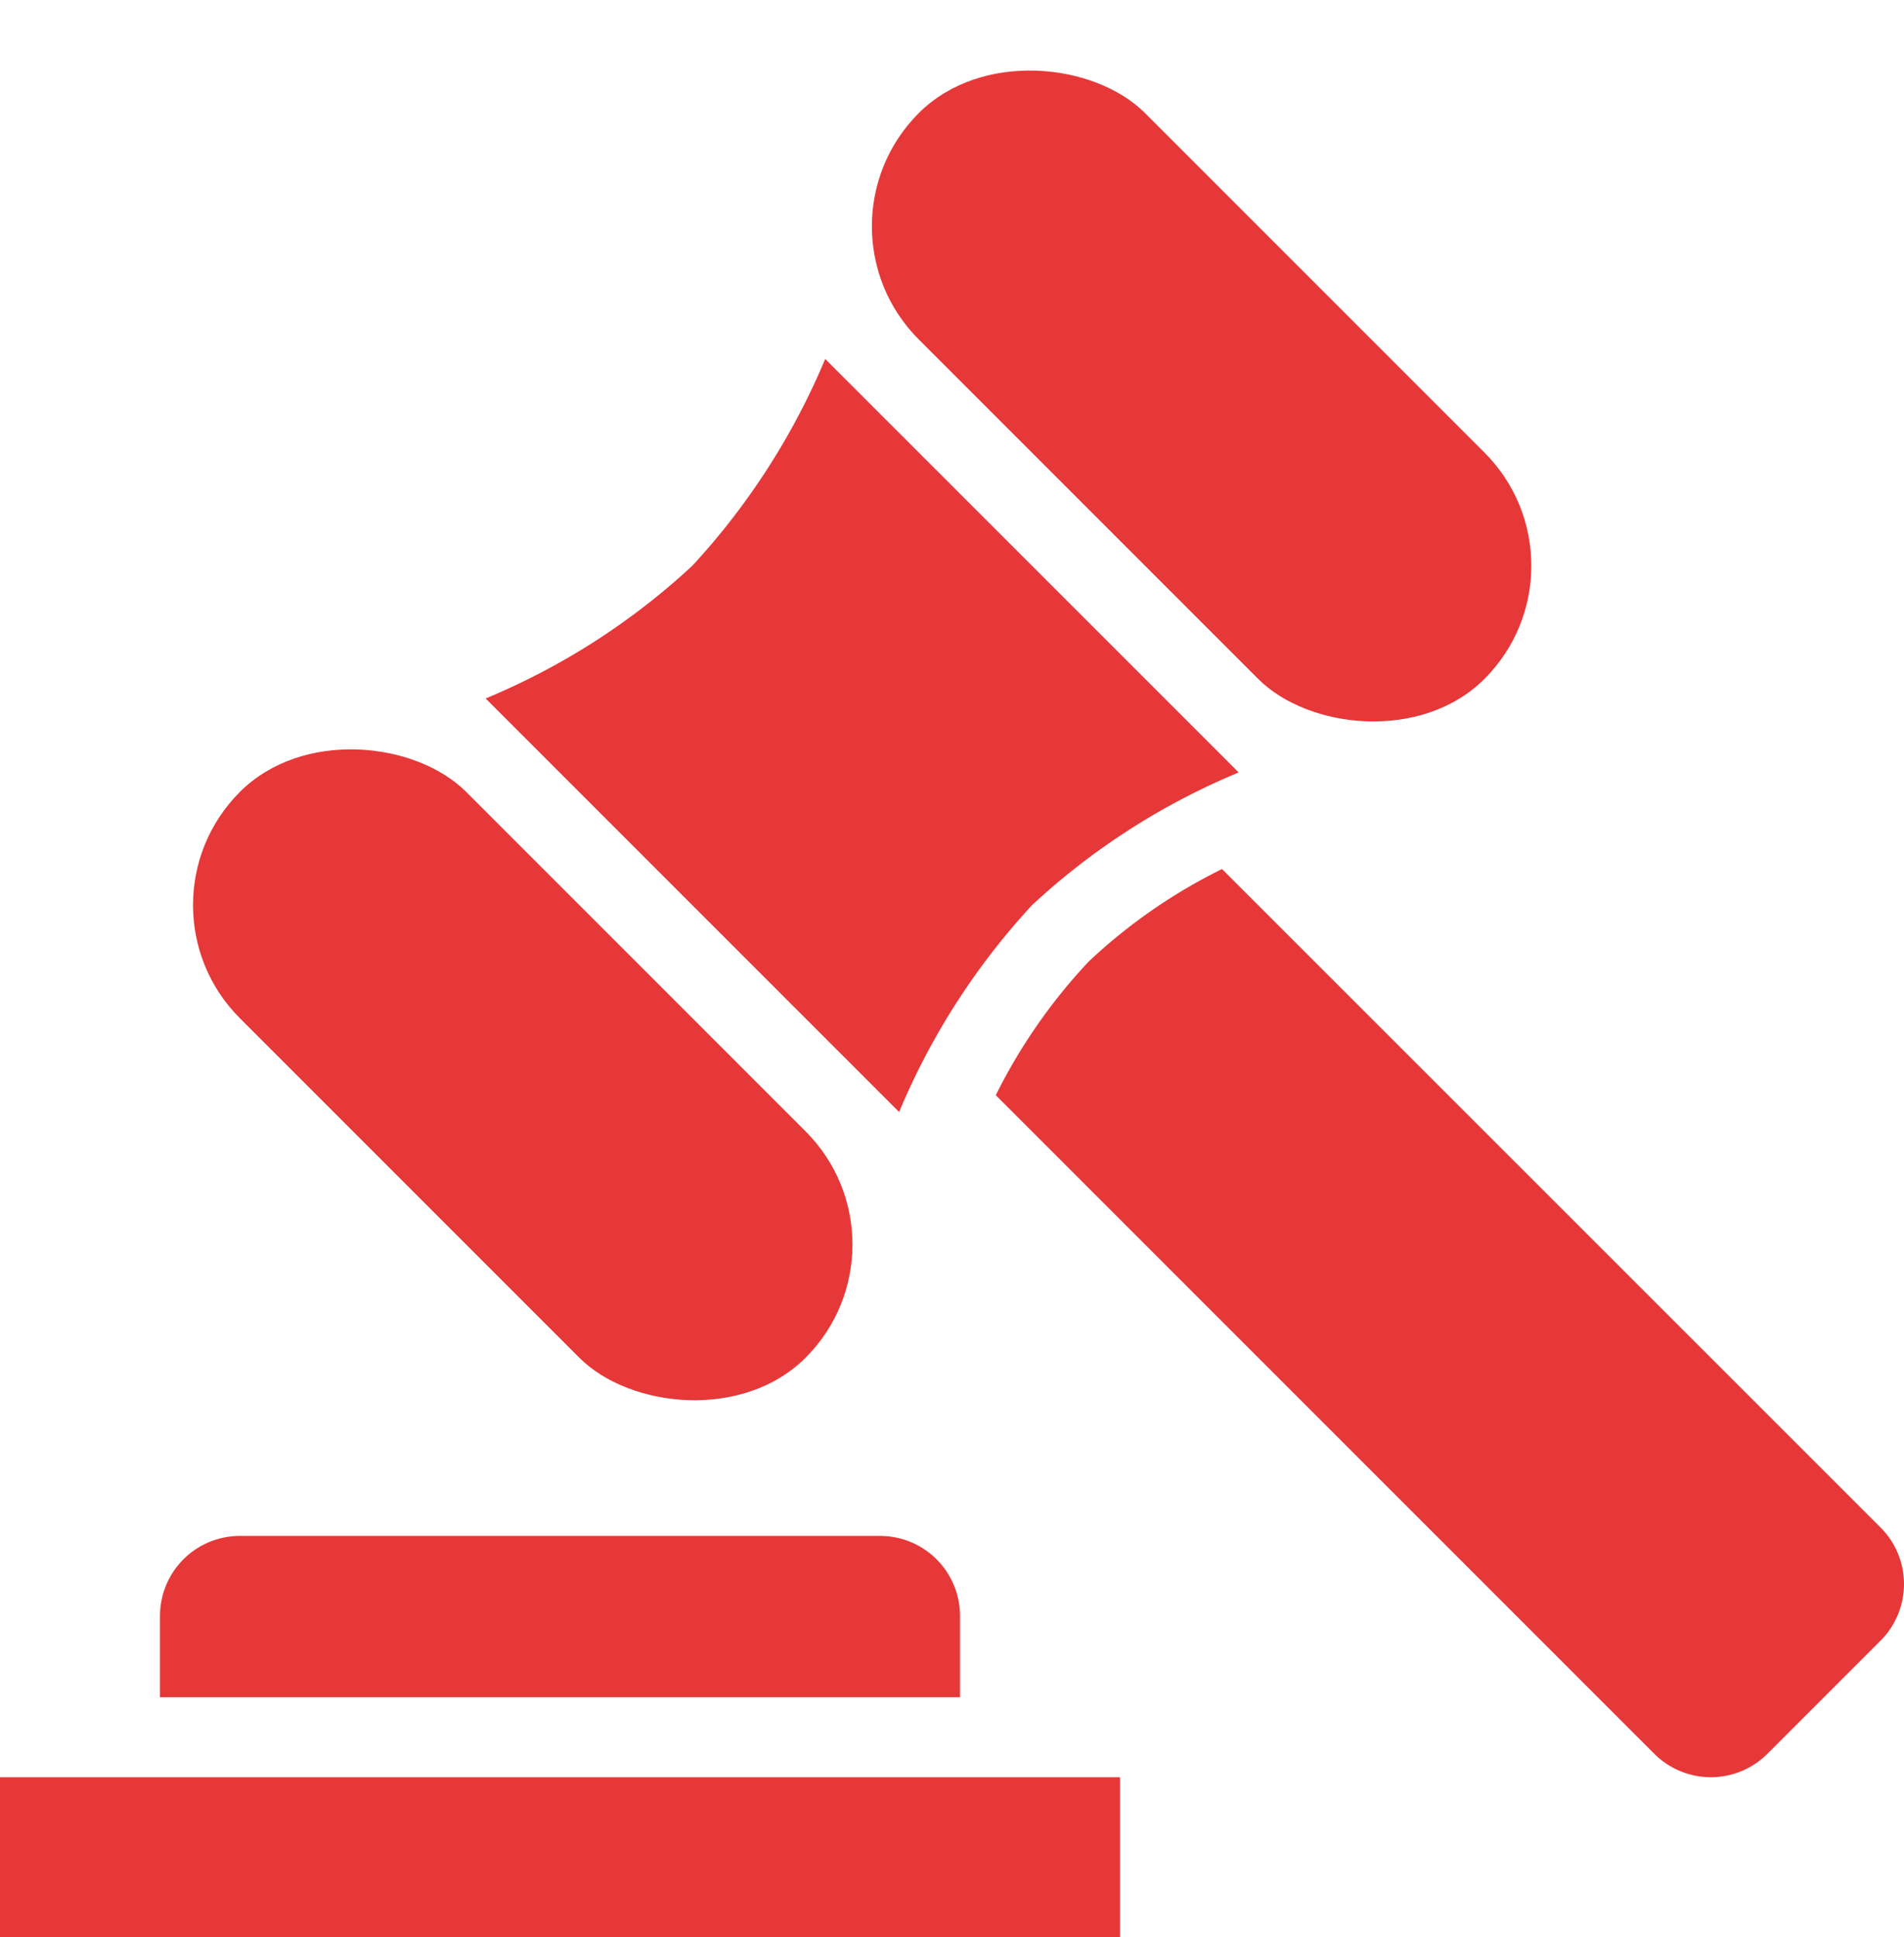
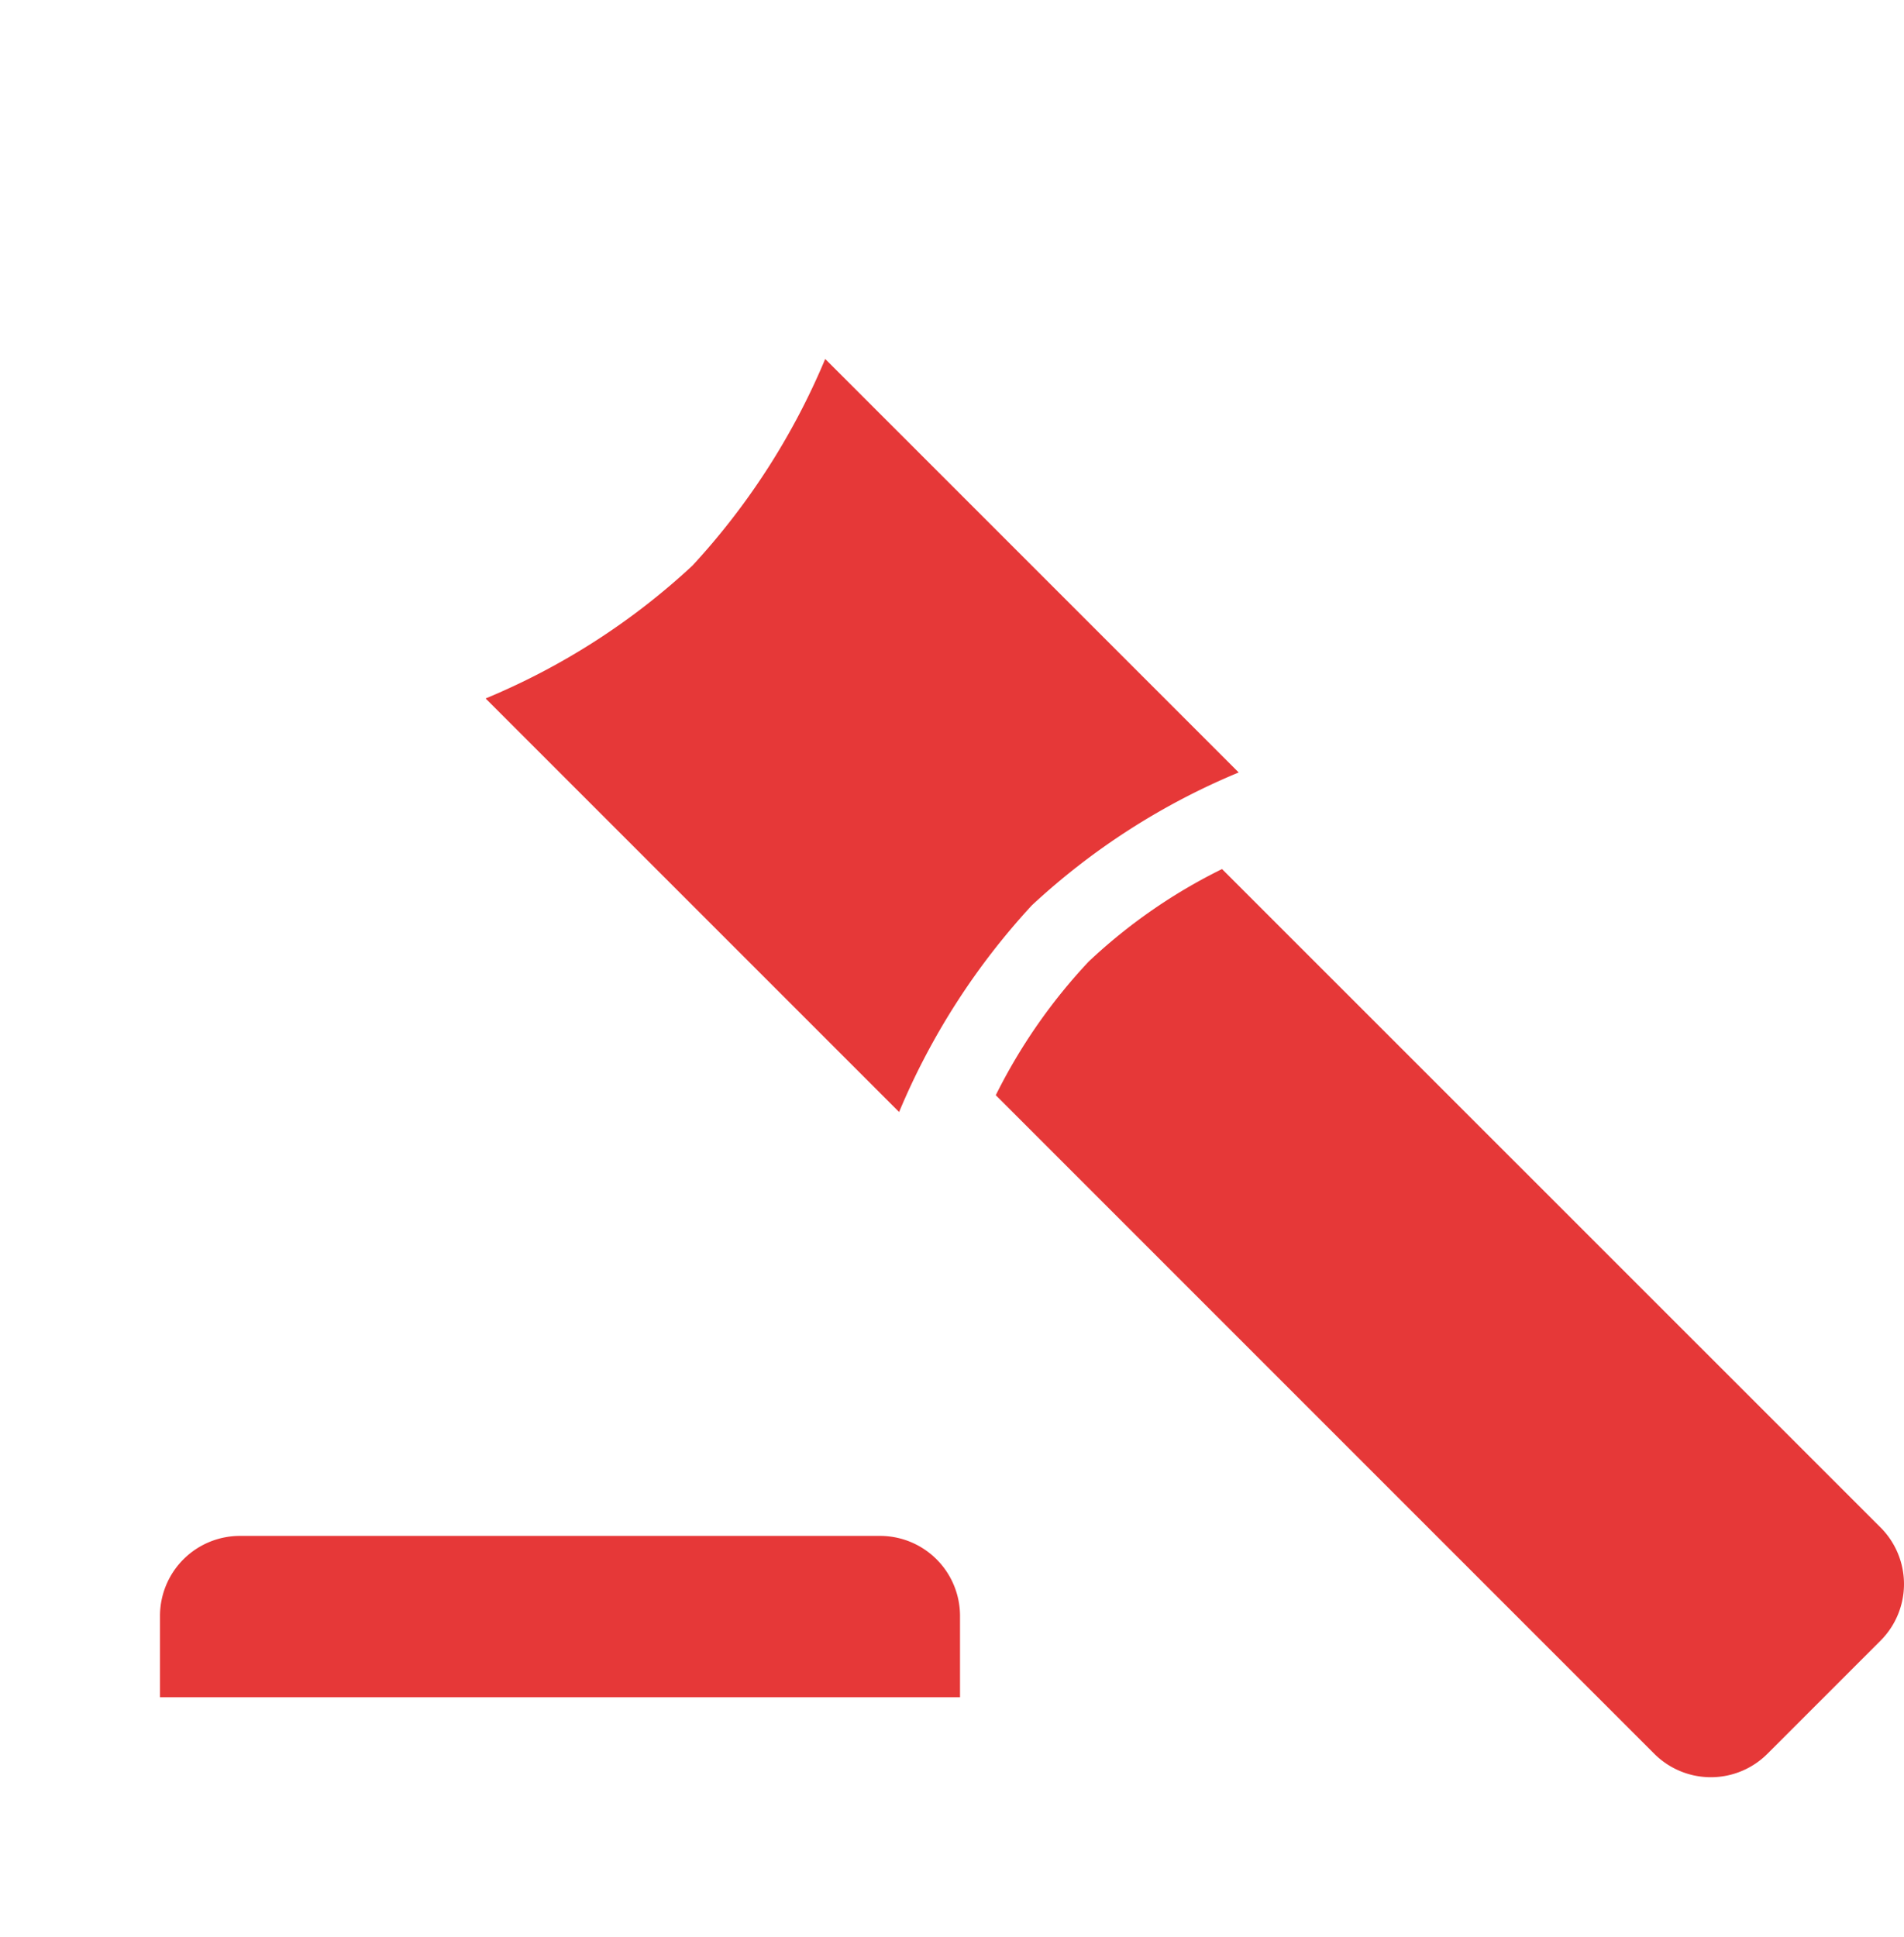
<svg xmlns="http://www.w3.org/2000/svg" width="41.58" height="42.301" viewBox="0 0 41.58 42.301">
-   <path d="M0,88H24.46v3.494H0Z" transform="translate(0 -49.193)" fill="#e63838" />
+   <path d="M0,88v3.494H0Z" transform="translate(0 -49.193)" fill="#e63838" />
  <path d="M25.471,77.682a1.747,1.747,0,0,0-1.747-1.747H9.747A1.747,1.747,0,0,0,8,77.682v1.776H25.471Z" transform="translate(-4.506 -42.398)" fill="#e63838" />
  <path d="M51.813,44.623a12.189,12.189,0,0,0-2.026,2.915L64.168,61.919a1.747,1.747,0,0,0,2.47,0l2.471-2.471a1.747,1.747,0,0,0,0-2.471L54.728,42.6A11.908,11.908,0,0,0,51.813,44.623Z" transform="translate(-28.041 -23.624)" fill="#e63838" />
  <path d="M28.8,21.613a15.15,15.15,0,0,1-4.516,2.9l9.03,9.03a15.4,15.4,0,0,1,2.9-4.514,15.163,15.163,0,0,1,4.516-2.9L31.7,17.1A15.411,15.411,0,0,1,28.8,21.613Z" transform="translate(-13.679 -9.262)" fill="#e63838" />
-   <rect width="6.989" height="17.471" rx="3.494" transform="translate(17.593 4.941) rotate(-45)" fill="#e63838" />
-   <rect width="6.989" height="17.471" rx="3.494" transform="translate(2.768 19.763) rotate(-45)" fill="#e63838" />
</svg>